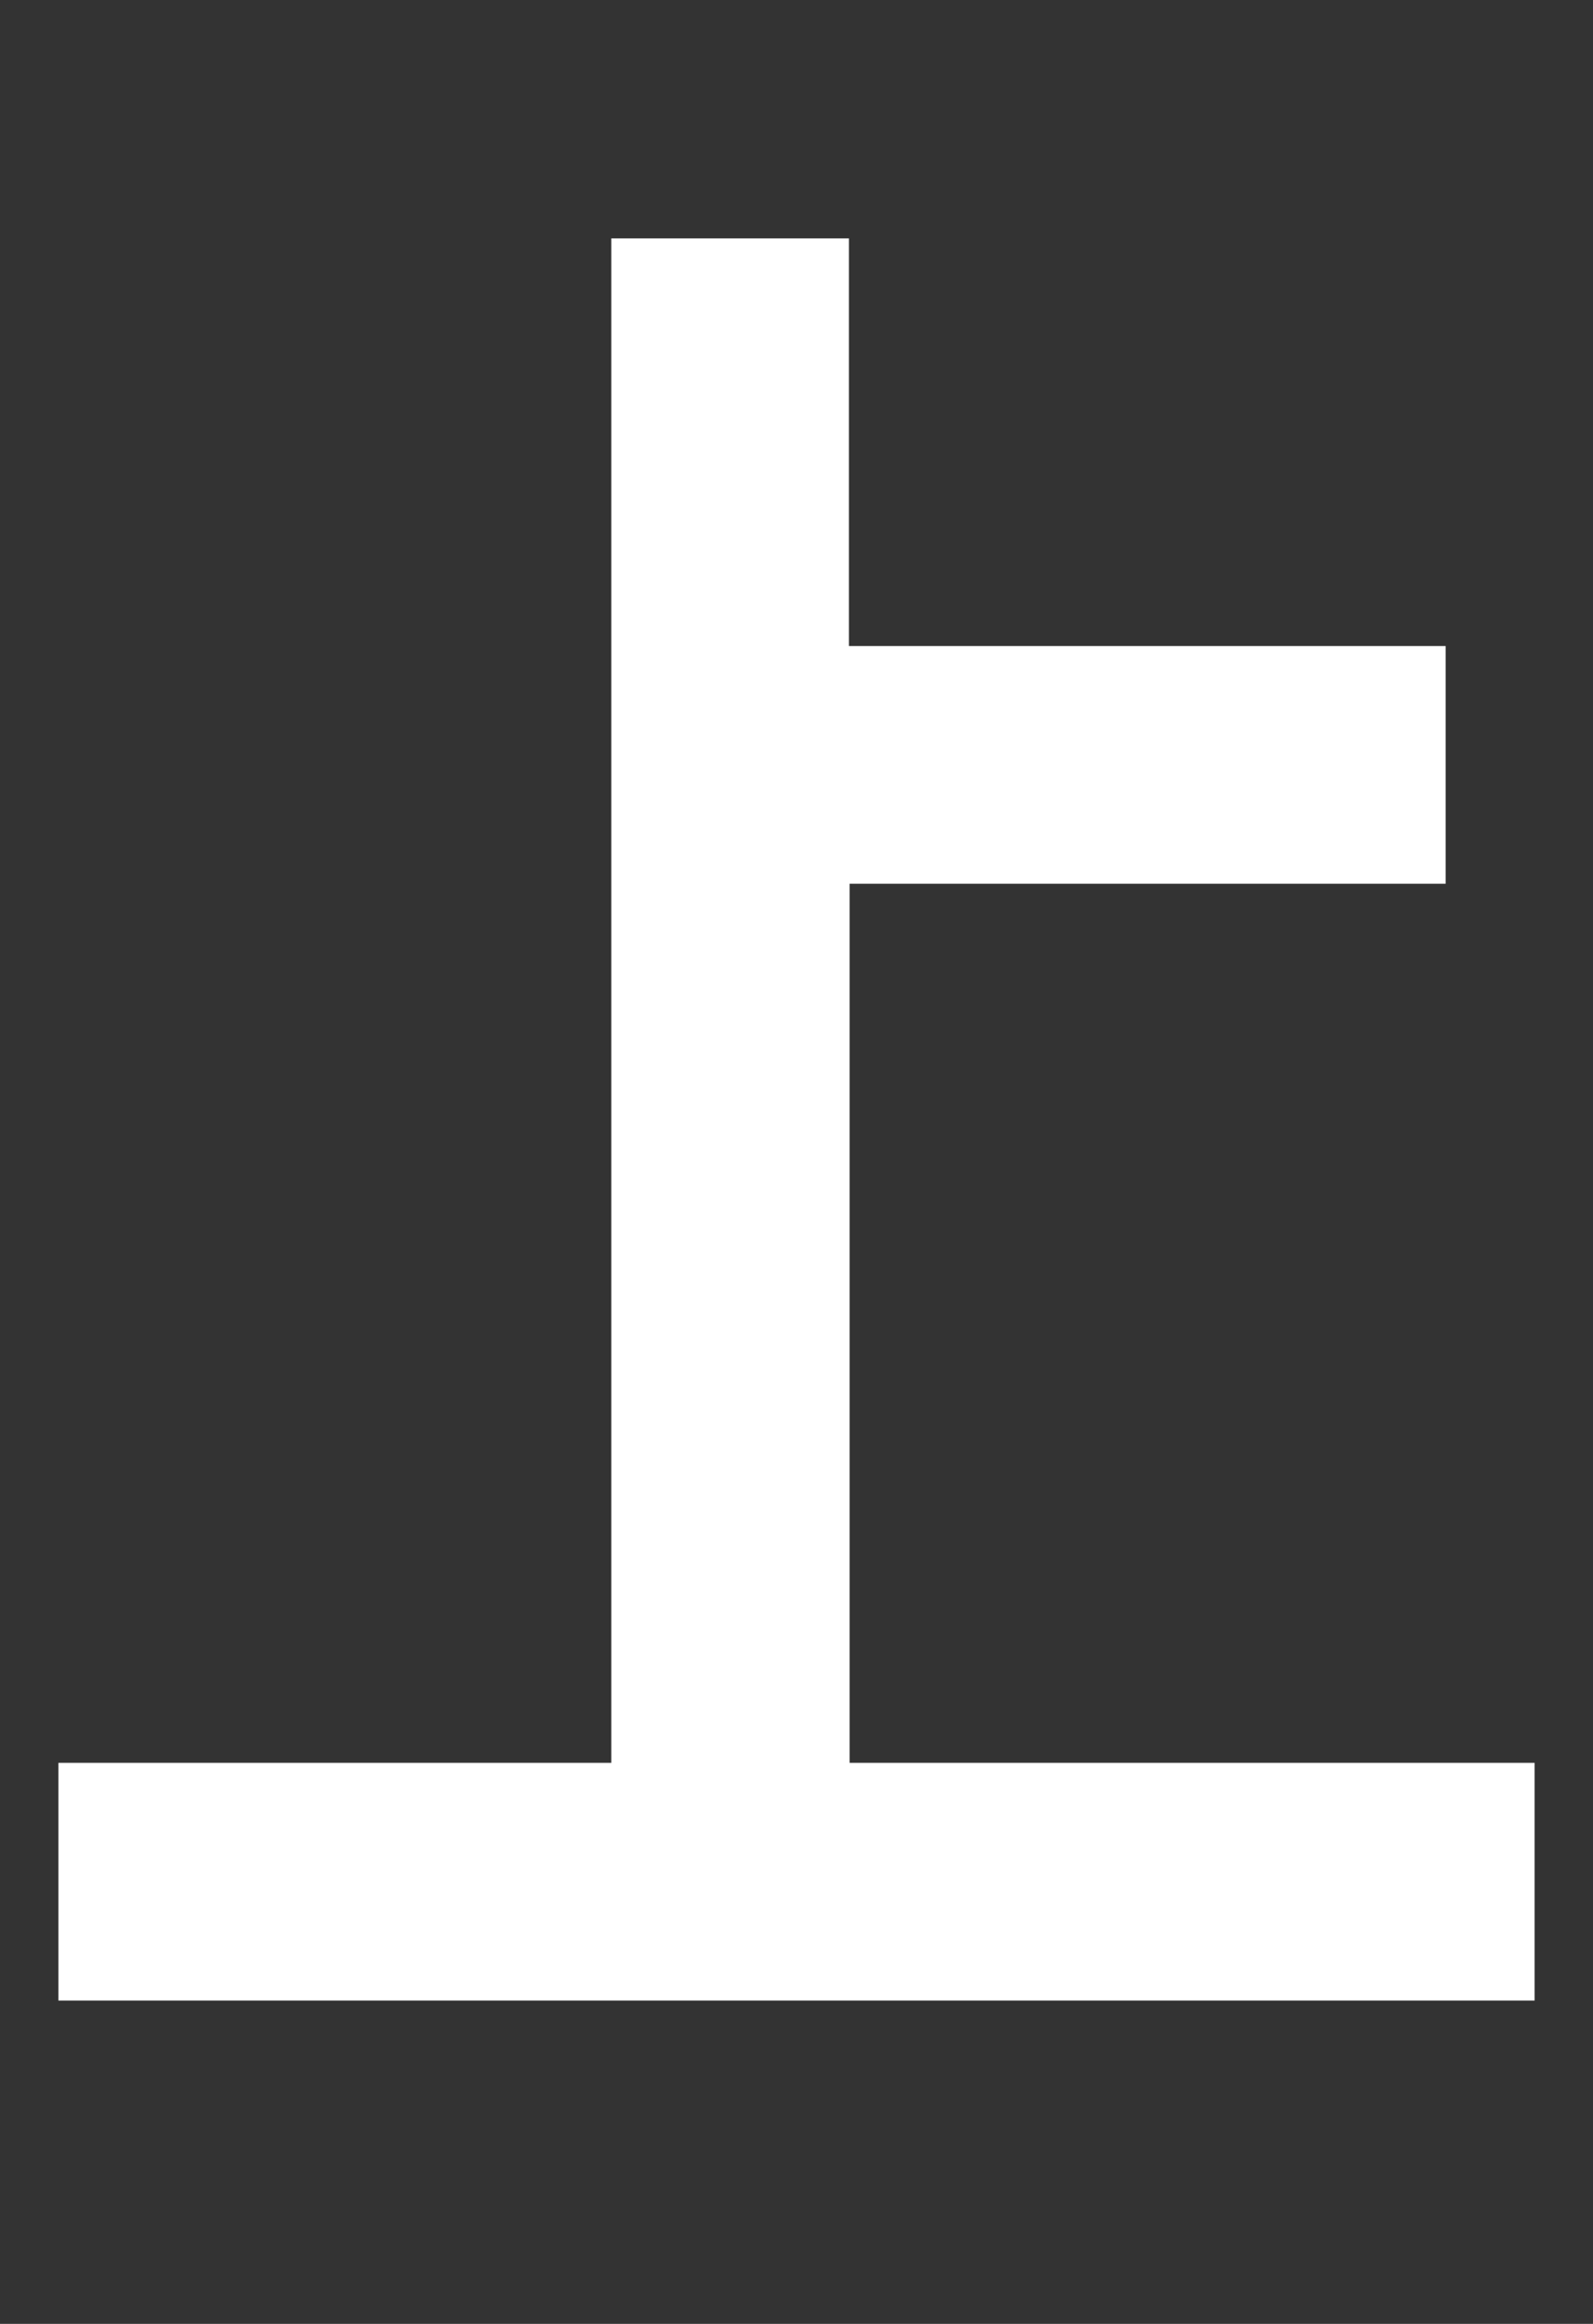
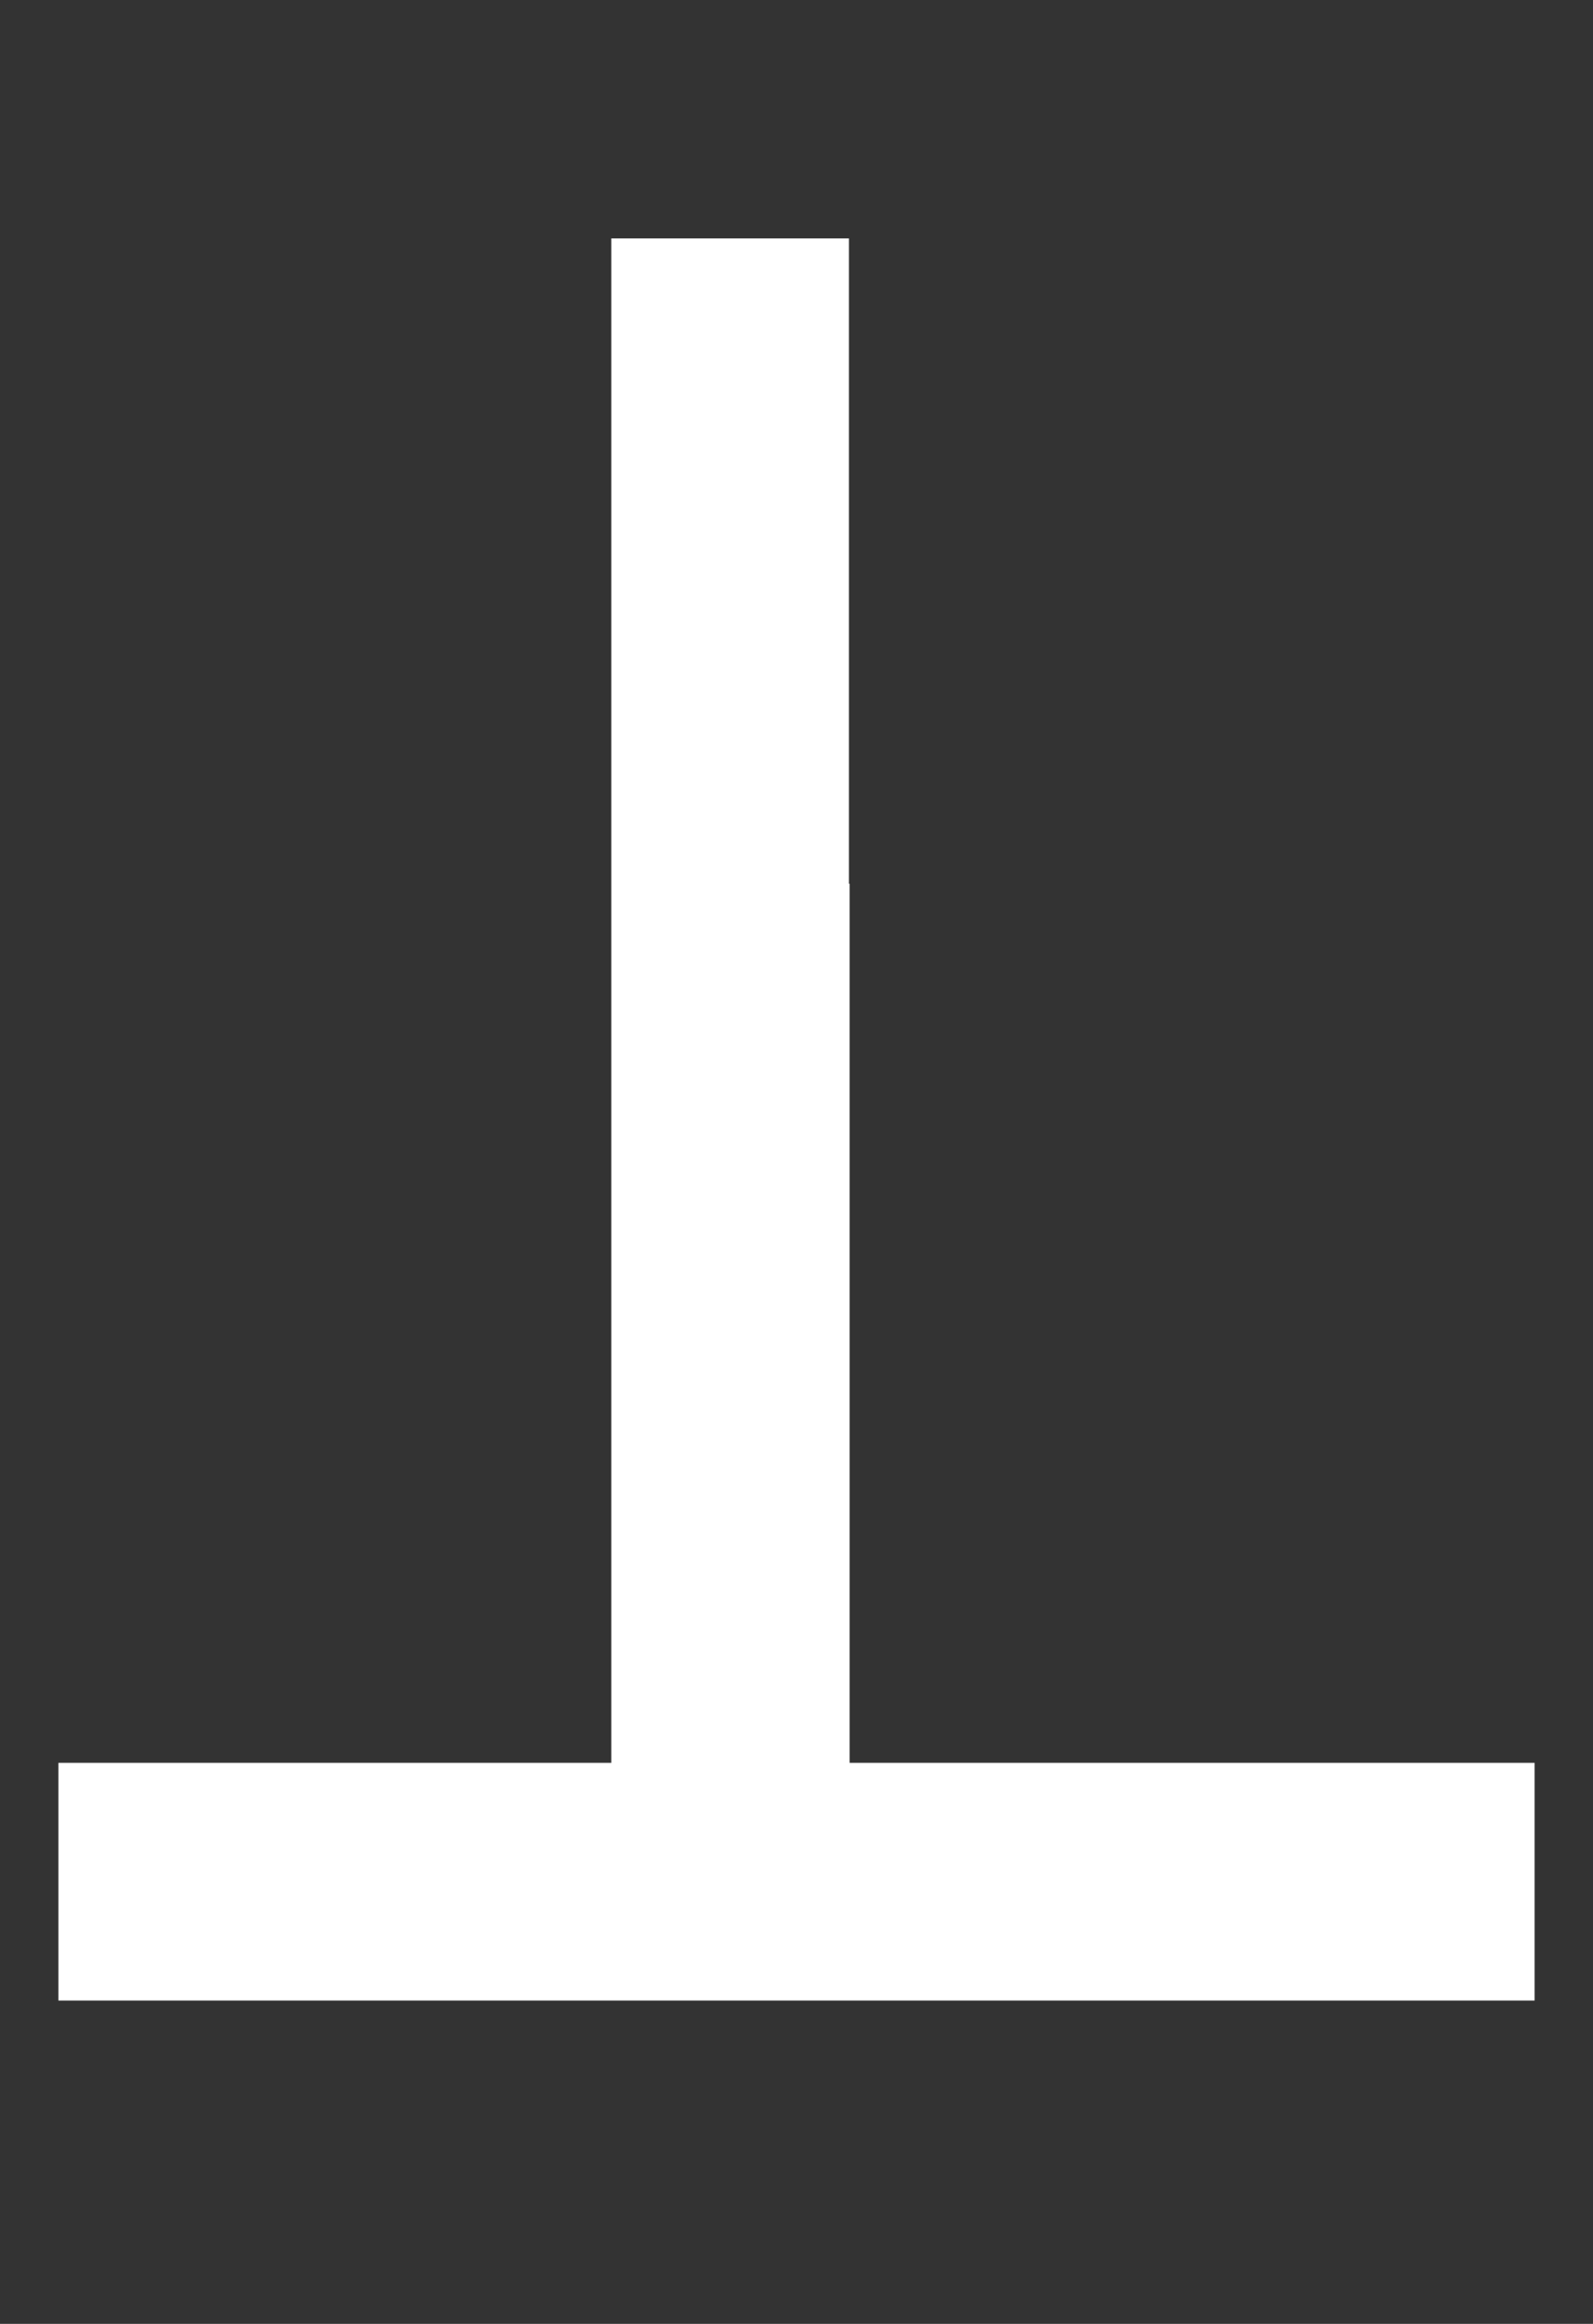
<svg xmlns="http://www.w3.org/2000/svg" id="_レイヤー_2" viewBox="0 0 24 35">
  <rect x="0" y="0" width="24" height="35" fill="#333333" stroke="none" />
  <defs>
    <style>.cls-1{fill:none;}.cls-2{fill:#fff;}</style>
  </defs>
  <g id="_背景">
-     <path class="cls-2" d="M12.8,13.31v13.24h10.32v3.58H.88v-3.58h8.33V3.59h3.58v6.14h8.99v3.58h-8.99Z" />
-     <rect class="cls-1" width="24" height="35" />
+     <path class="cls-2" d="M12.8,13.31v13.24h10.32v3.58H.88v-3.58h8.33V3.59h3.58v6.14v3.58h-8.99Z" />
  </g>
</svg>